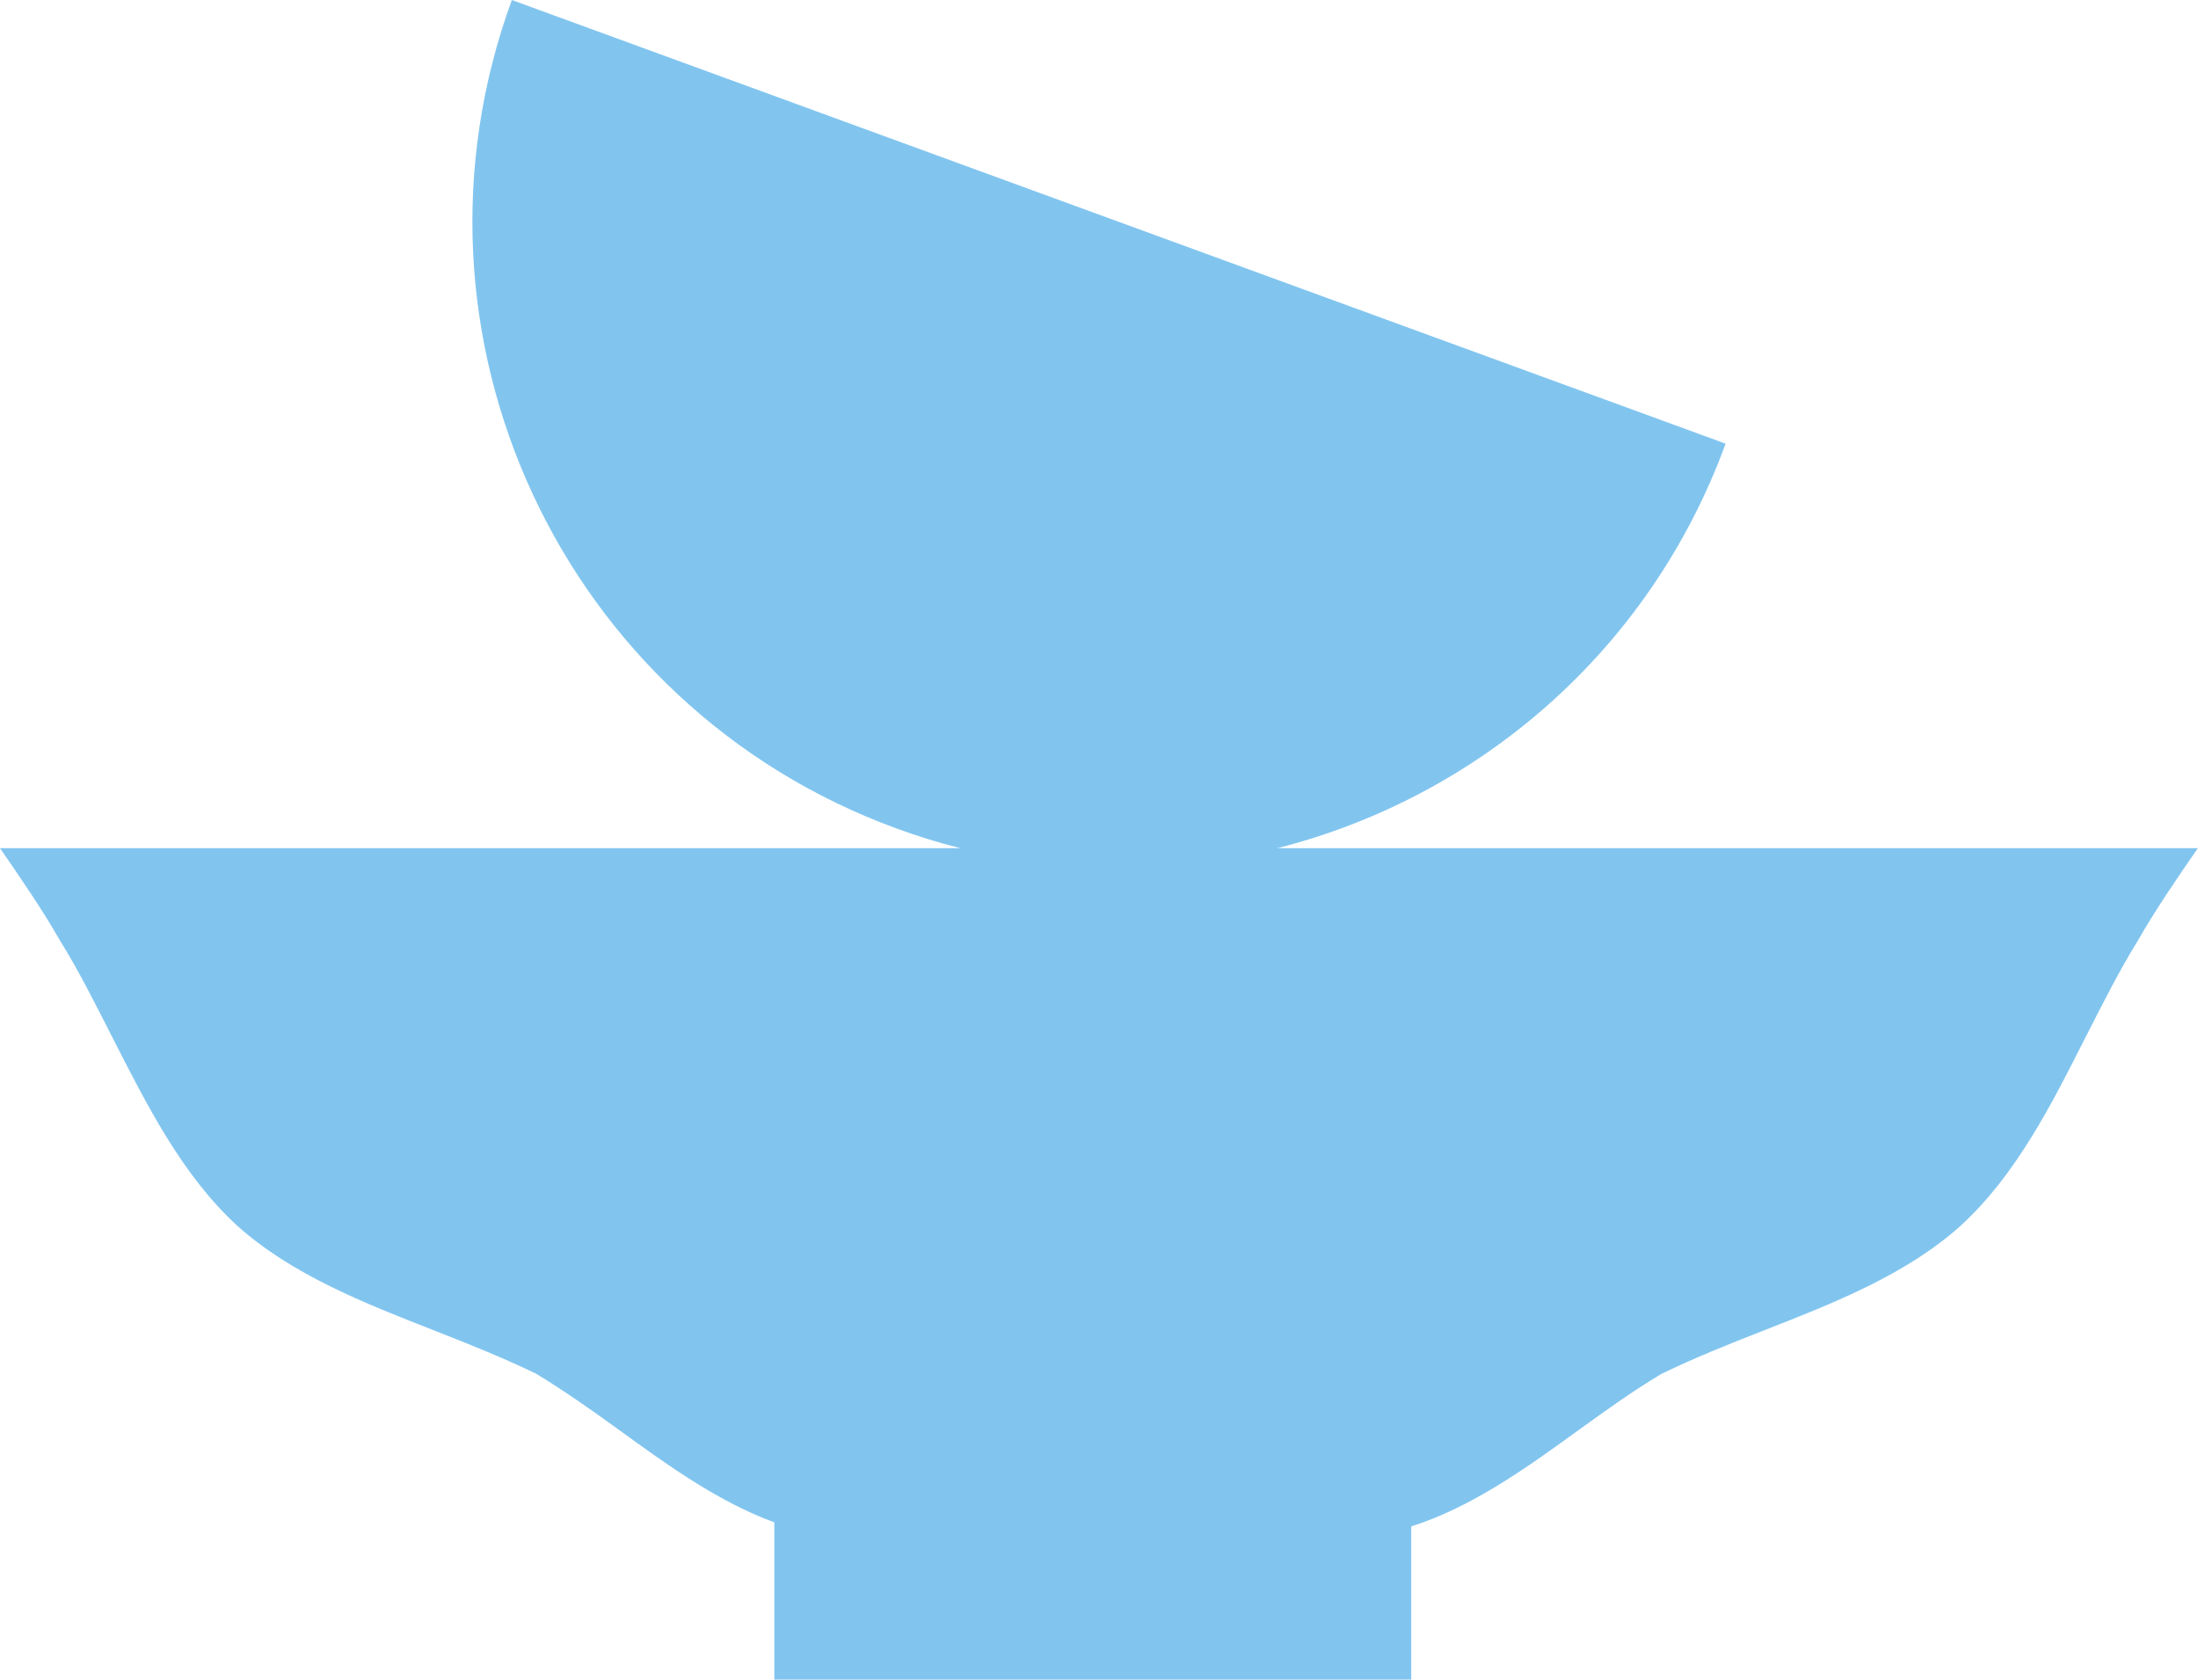
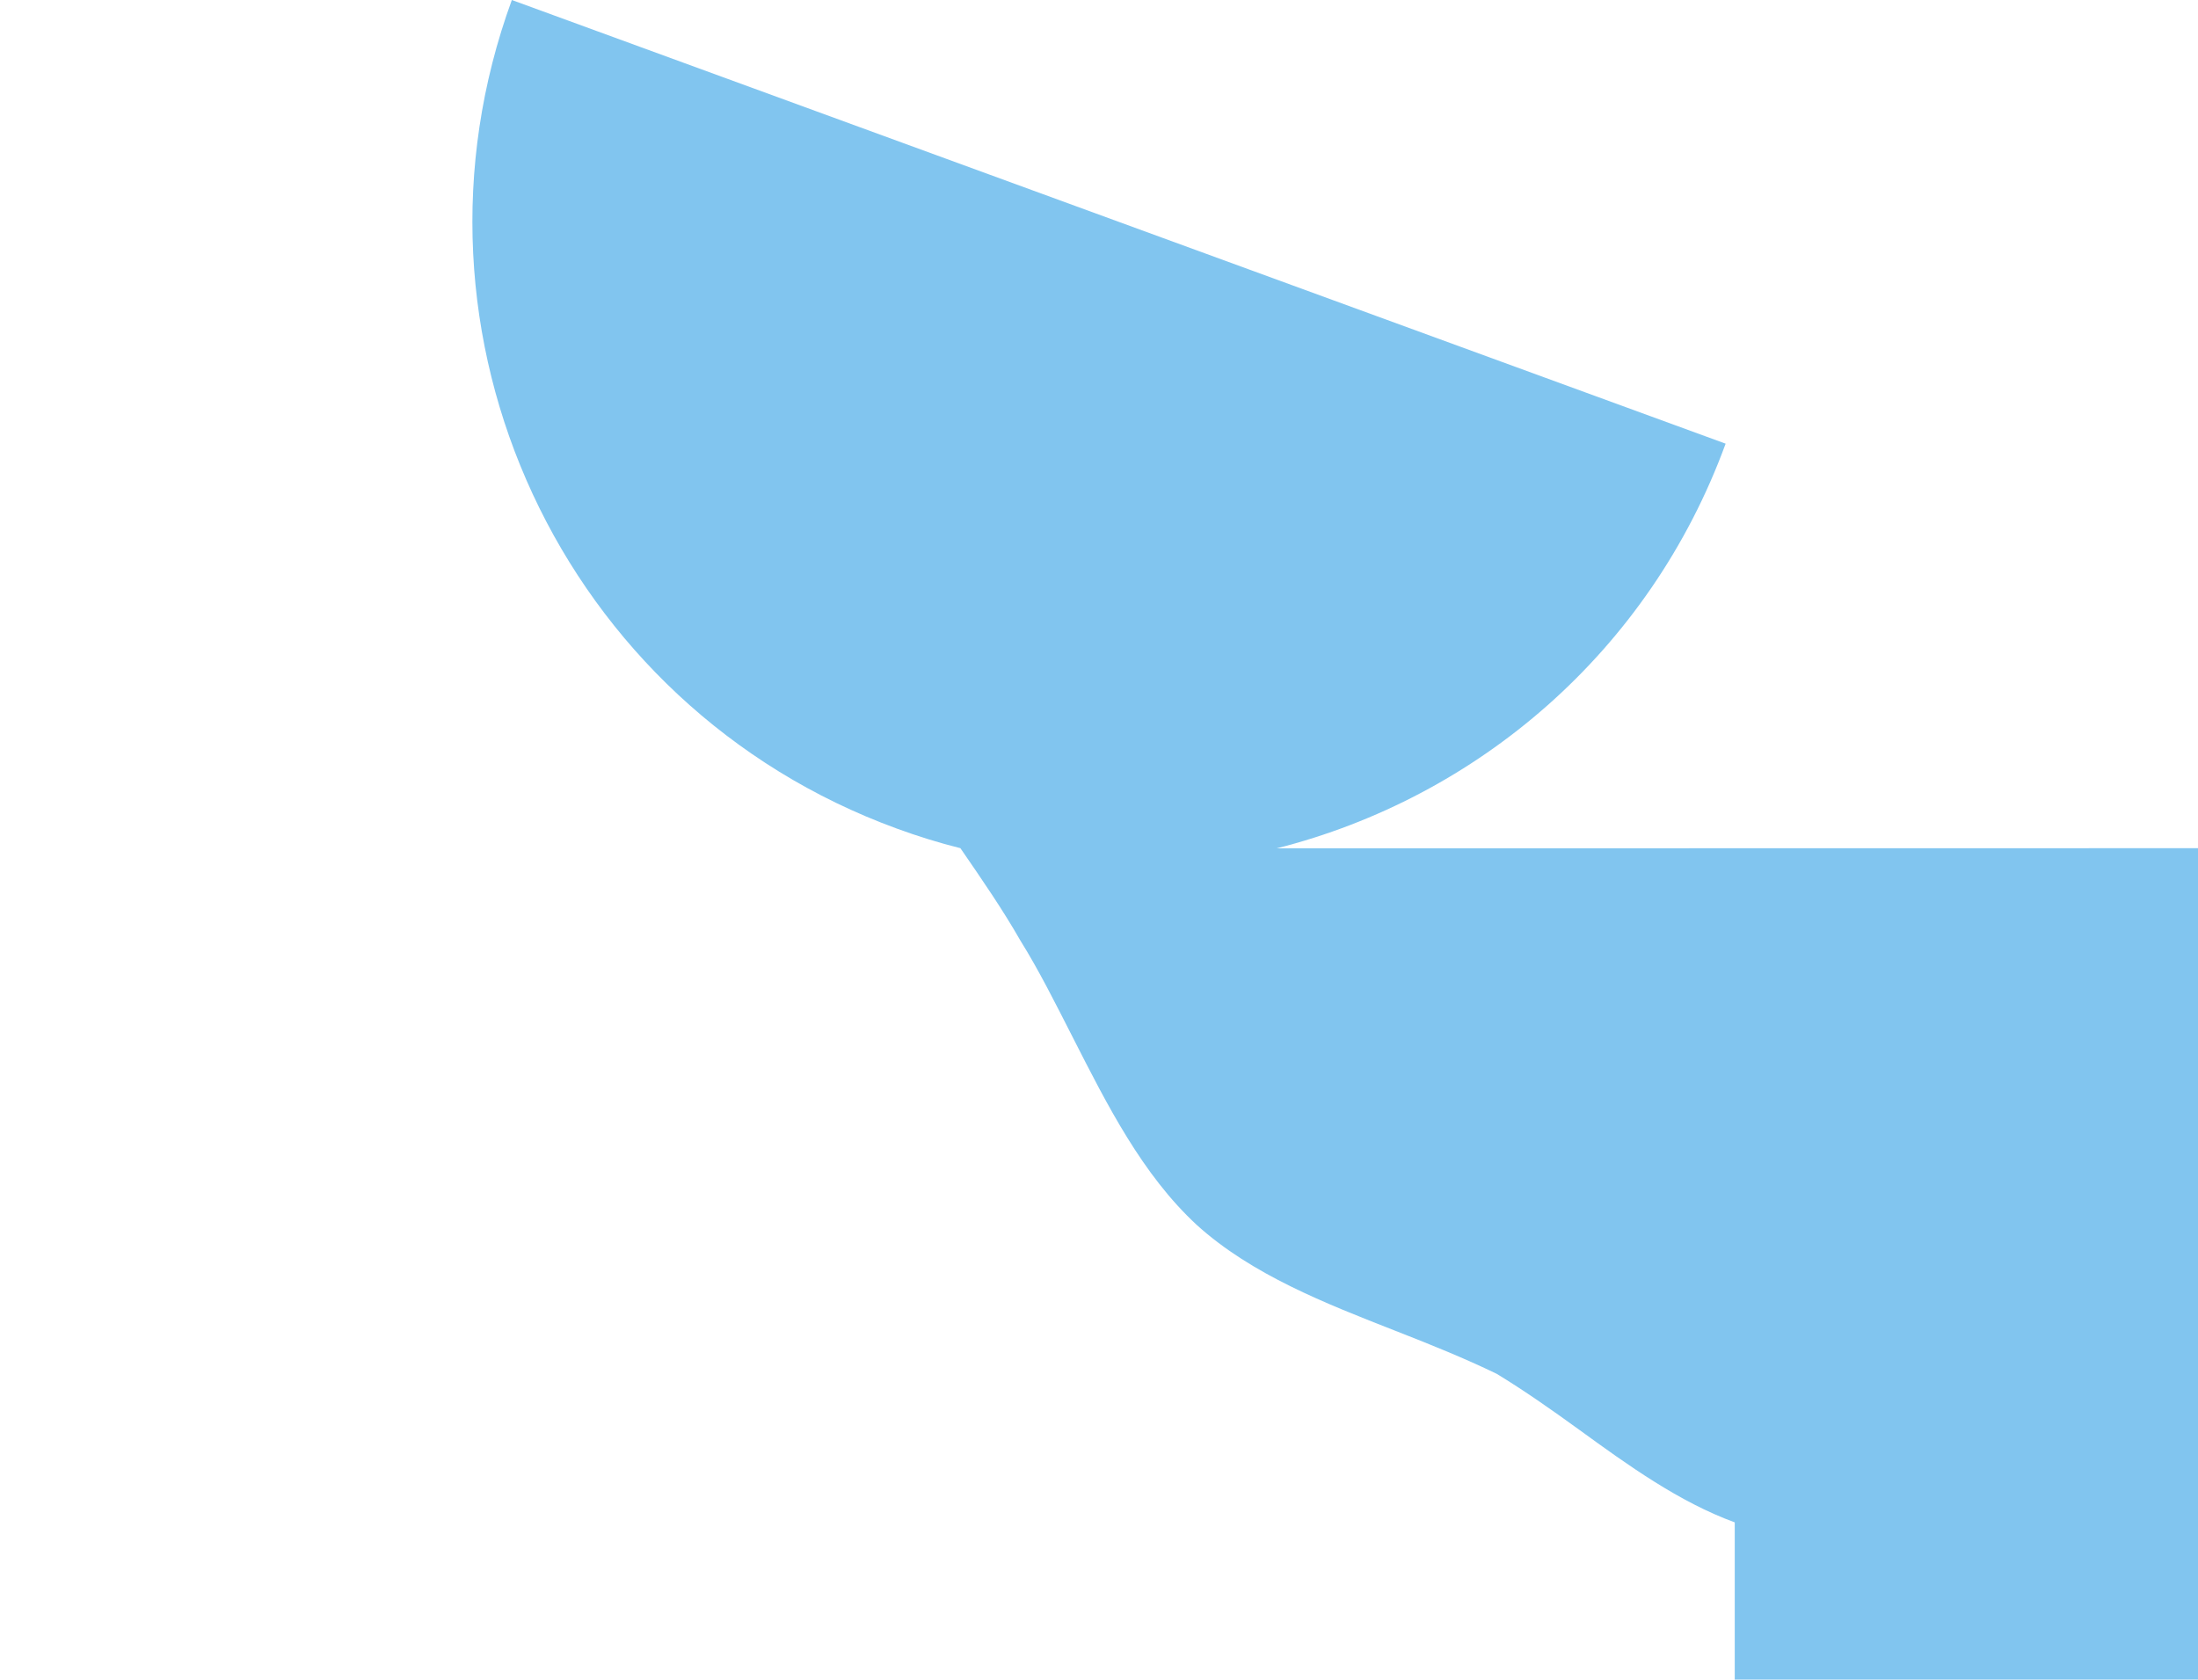
<svg xmlns="http://www.w3.org/2000/svg" id="Layer_1" viewBox="0 0 157 120">
  <defs>
    <style>
      .cls-1 {
        fill: #81c5ef;
      }
    </style>
  </defs>
-   <path class="cls-1" d="M91.2,60.6c14.3-3.62,26.61-14.01,32.06-28.91h-.01L36.56,0c-8.75,23.94,3.56,50.45,27.5,59.19,1.5.55,3.02,1.02,4.54,1.4H0c1.53,2.22,3.03,4.4,4.28,6.59,1.34,2.15,2.51,4.5,3.74,6.91,2.46,4.83,4.97,9.82,8.88,13.43,3.92,3.54,9.15,5.58,14.18,7.55,2.51.98,4.94,1.96,7.23,3.07,1.94,1.18,3.9,2.55,5.87,3.98,3.51,2.55,7.14,5.17,11.13,6.63v11.23h45.49v-10.94c4.35-1.38,8.24-4.19,12.01-6.92,1.97-1.43,3.91-2.81,5.87-3.98,2.29-1.11,4.72-2.09,7.23-3.07,5.04-1.97,10.26-4.01,14.18-7.55,3.91-3.6,6.44-8.6,8.88-13.43,1.23-2.41,2.41-4.76,3.74-6.91,1.26-2.2,2.75-4.38,4.28-6.59h-65.8Z" />
+   <path class="cls-1" d="M91.2,60.6c14.3-3.62,26.61-14.01,32.06-28.91h-.01L36.56,0c-8.75,23.94,3.56,50.45,27.5,59.19,1.5.55,3.02,1.02,4.54,1.4c1.53,2.22,3.03,4.4,4.28,6.59,1.34,2.15,2.51,4.5,3.74,6.91,2.46,4.83,4.97,9.82,8.88,13.43,3.92,3.54,9.15,5.58,14.18,7.55,2.51.98,4.94,1.96,7.23,3.07,1.94,1.18,3.9,2.55,5.87,3.98,3.51,2.55,7.14,5.17,11.13,6.63v11.23h45.49v-10.94c4.35-1.38,8.24-4.19,12.01-6.92,1.97-1.43,3.91-2.81,5.87-3.98,2.29-1.11,4.72-2.09,7.23-3.07,5.04-1.97,10.26-4.01,14.18-7.55,3.91-3.6,6.44-8.6,8.88-13.43,1.23-2.41,2.41-4.76,3.74-6.91,1.26-2.2,2.75-4.38,4.28-6.59h-65.8Z" />
</svg>